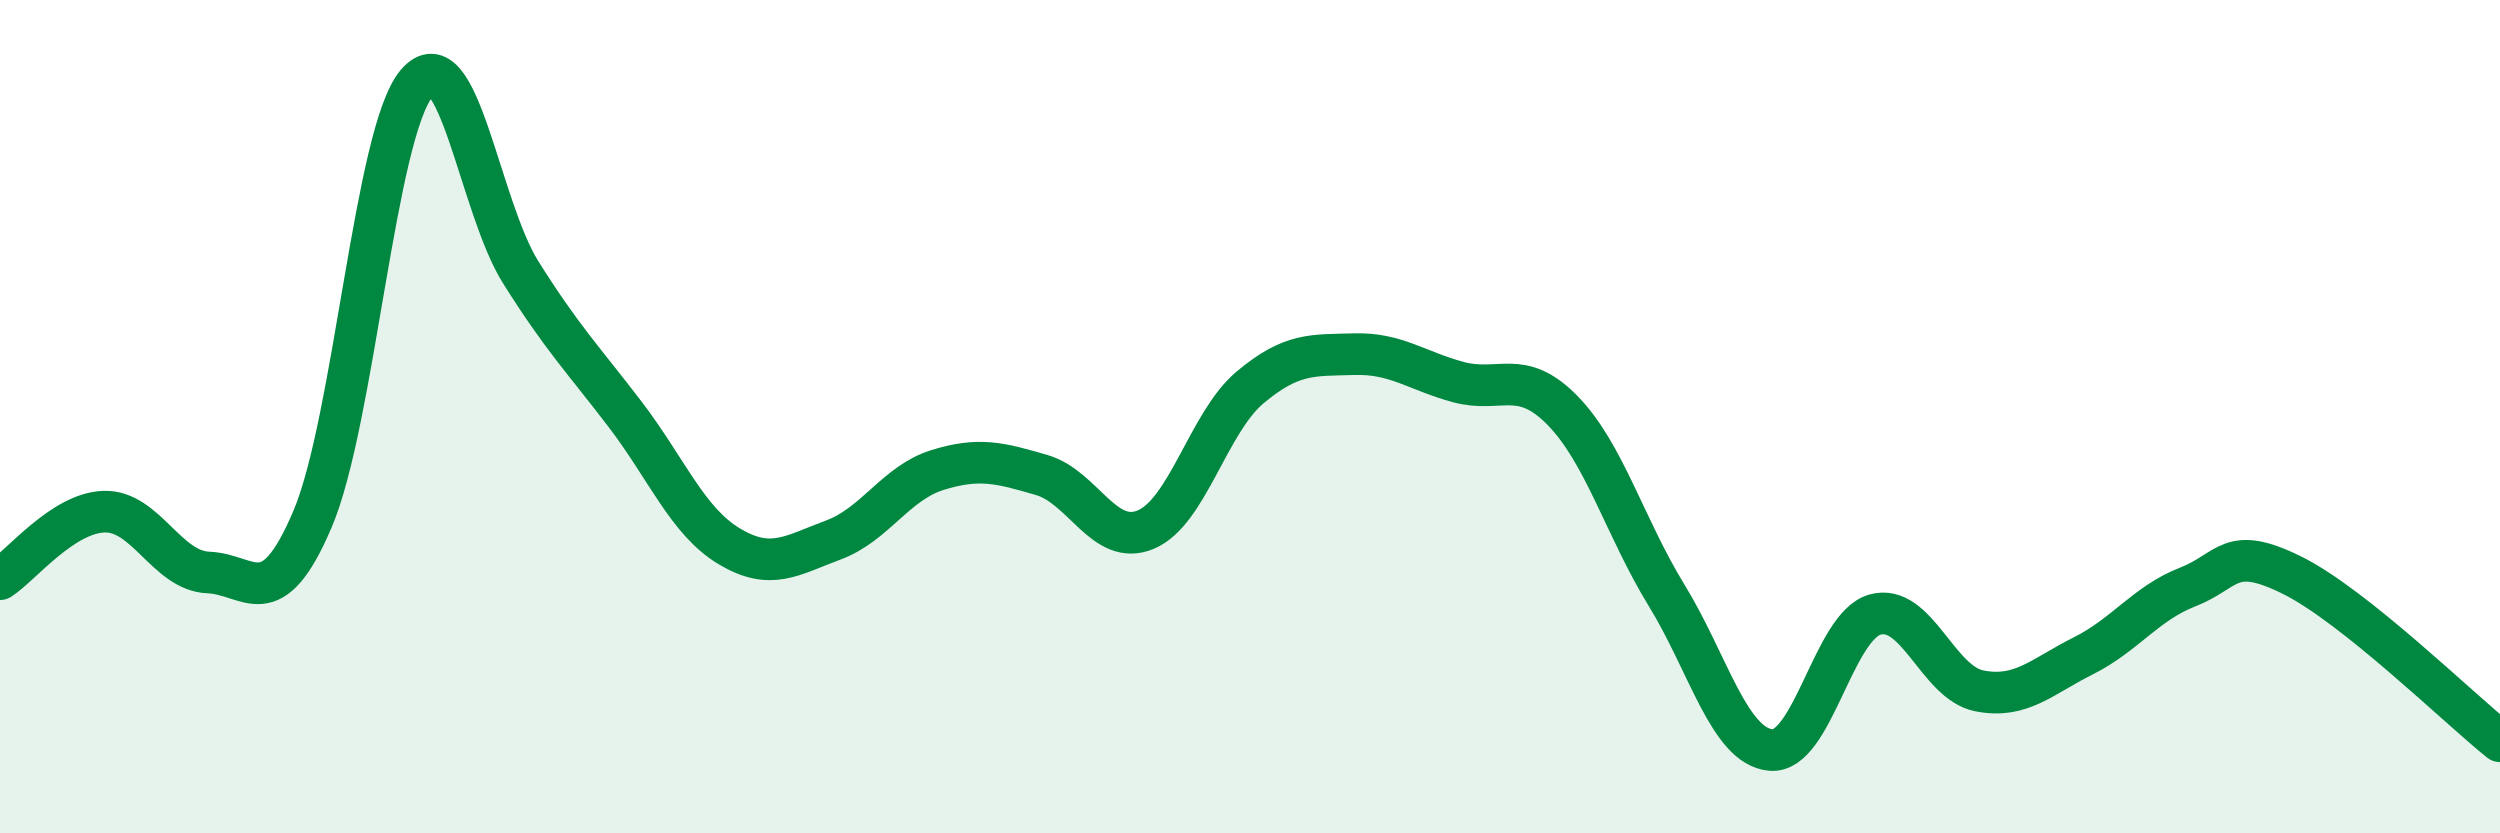
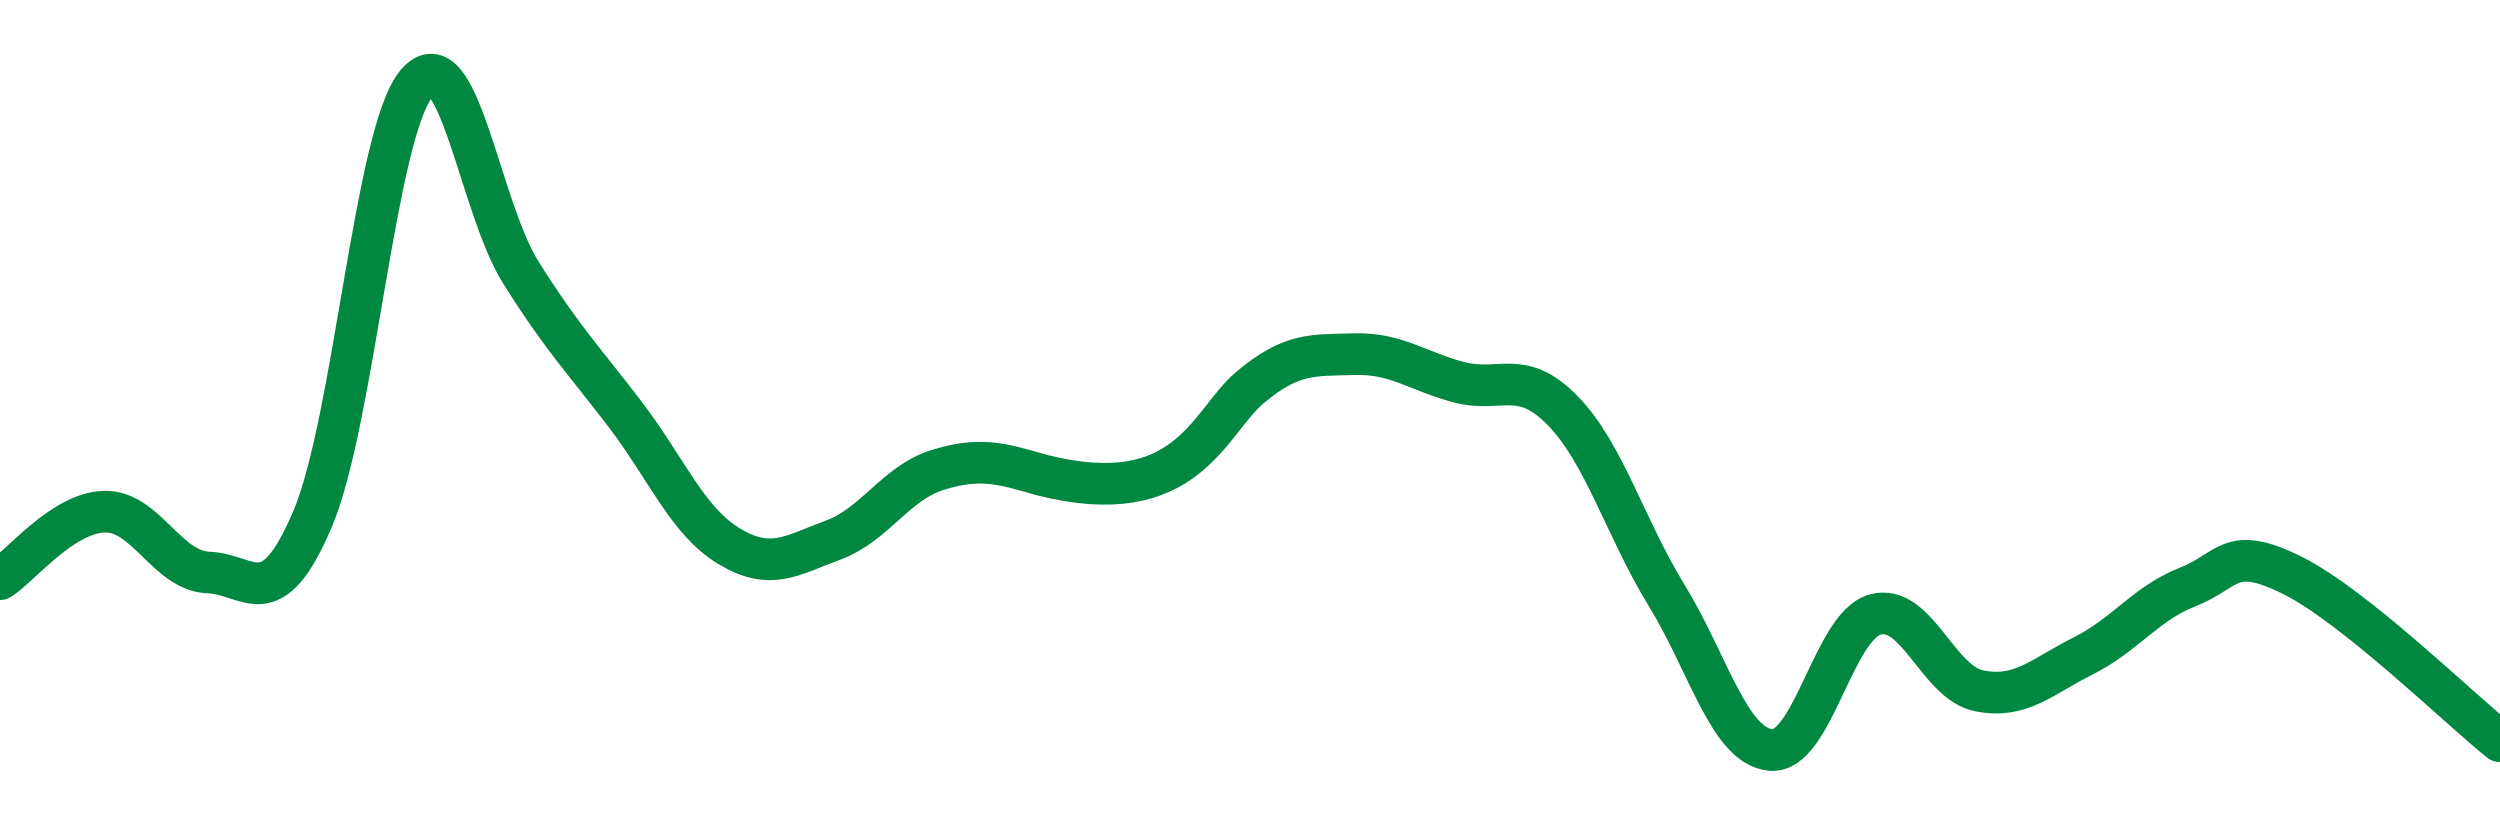
<svg xmlns="http://www.w3.org/2000/svg" width="60" height="20" viewBox="0 0 60 20">
-   <path d="M 0,13.9 C 0.5,13.58 1.5,12.31 2.5,12.28 C 3.5,12.25 4,13.7 5,13.74 C 6,13.78 6.5,14.81 7.5,12.46 C 8.5,10.11 9,3.18 10,2 C 11,0.82 11.5,4.95 12.5,6.54 C 13.5,8.13 14,8.63 15,9.94 C 16,11.25 16.5,12.51 17.5,13.11 C 18.5,13.71 19,13.33 20,12.96 C 21,12.59 21.5,11.59 22.5,11.28 C 23.5,10.97 24,11.11 25,11.4 C 26,11.69 26.5,13.13 27.5,12.71 C 28.5,12.29 29,10.14 30,9.3 C 31,8.46 31.5,8.53 32.5,8.5 C 33.5,8.47 34,8.9 35,9.17 C 36,9.44 36.5,8.83 37.5,9.85 C 38.5,10.87 39,12.66 40,14.29 C 41,15.92 41.5,17.91 42.5,18 C 43.5,18.09 44,15.03 45,14.75 C 46,14.47 46.5,16.38 47.5,16.58 C 48.5,16.78 49,16.24 50,15.74 C 51,15.24 51.5,14.48 52.5,14.09 C 53.5,13.7 53.5,13.06 55,13.8 C 56.5,14.54 59,16.99 60,17.79L60 20L0 20Z" fill="#008740" opacity="0.1" stroke-linecap="round" stroke-linejoin="round" />
-   <path d="M 0,13.9 C 0.5,13.58 1.5,12.31 2.5,12.28 C 3.5,12.25 4,13.7 5,13.74 C 6,13.78 6.5,14.81 7.5,12.46 C 8.5,10.11 9,3.18 10,2 C 11,0.82 11.5,4.95 12.5,6.54 C 13.5,8.13 14,8.63 15,9.94 C 16,11.25 16.5,12.51 17.5,13.11 C 18.5,13.71 19,13.33 20,12.96 C 21,12.59 21.5,11.59 22.5,11.28 C 23.5,10.97 24,11.11 25,11.4 C 26,11.69 26.5,13.13 27.5,12.71 C 28.5,12.29 29,10.14 30,9.3 C 31,8.46 31.5,8.53 32.5,8.5 C 33.5,8.47 34,8.9 35,9.17 C 36,9.44 36.5,8.83 37.5,9.85 C 38.5,10.87 39,12.66 40,14.29 C 41,15.92 41.5,17.91 42.5,18 C 43.5,18.09 44,15.03 45,14.75 C 46,14.47 46.5,16.38 47.5,16.58 C 48.5,16.78 49,16.24 50,15.74 C 51,15.24 51.5,14.48 52.5,14.09 C 53.5,13.7 53.5,13.06 55,13.8 C 56.5,14.54 59,16.99 60,17.79" stroke="#008740" stroke-width="1" fill="none" stroke-linecap="round" stroke-linejoin="round" />
+   <path d="M 0,13.9 C 0.5,13.58 1.5,12.31 2.5,12.28 C 3.5,12.25 4,13.7 5,13.74 C 6,13.78 6.5,14.81 7.5,12.46 C 8.5,10.11 9,3.18 10,2 C 11,0.82 11.5,4.95 12.5,6.54 C 13.5,8.13 14,8.63 15,9.94 C 16,11.25 16.5,12.51 17.5,13.11 C 18.5,13.71 19,13.33 20,12.96 C 21,12.59 21.5,11.59 22.5,11.28 C 23.5,10.97 24,11.11 25,11.4 C 28.5,12.29 29,10.14 30,9.3 C 31,8.46 31.5,8.53 32.5,8.5 C 33.5,8.47 34,8.9 35,9.17 C 36,9.44 36.5,8.83 37.5,9.85 C 38.5,10.87 39,12.66 40,14.29 C 41,15.92 41.5,17.91 42.5,18 C 43.5,18.09 44,15.03 45,14.75 C 46,14.47 46.5,16.38 47.5,16.58 C 48.5,16.78 49,16.24 50,15.74 C 51,15.24 51.5,14.48 52.5,14.09 C 53.5,13.7 53.5,13.06 55,13.8 C 56.5,14.54 59,16.99 60,17.79" stroke="#008740" stroke-width="1" fill="none" stroke-linecap="round" stroke-linejoin="round" />
</svg>